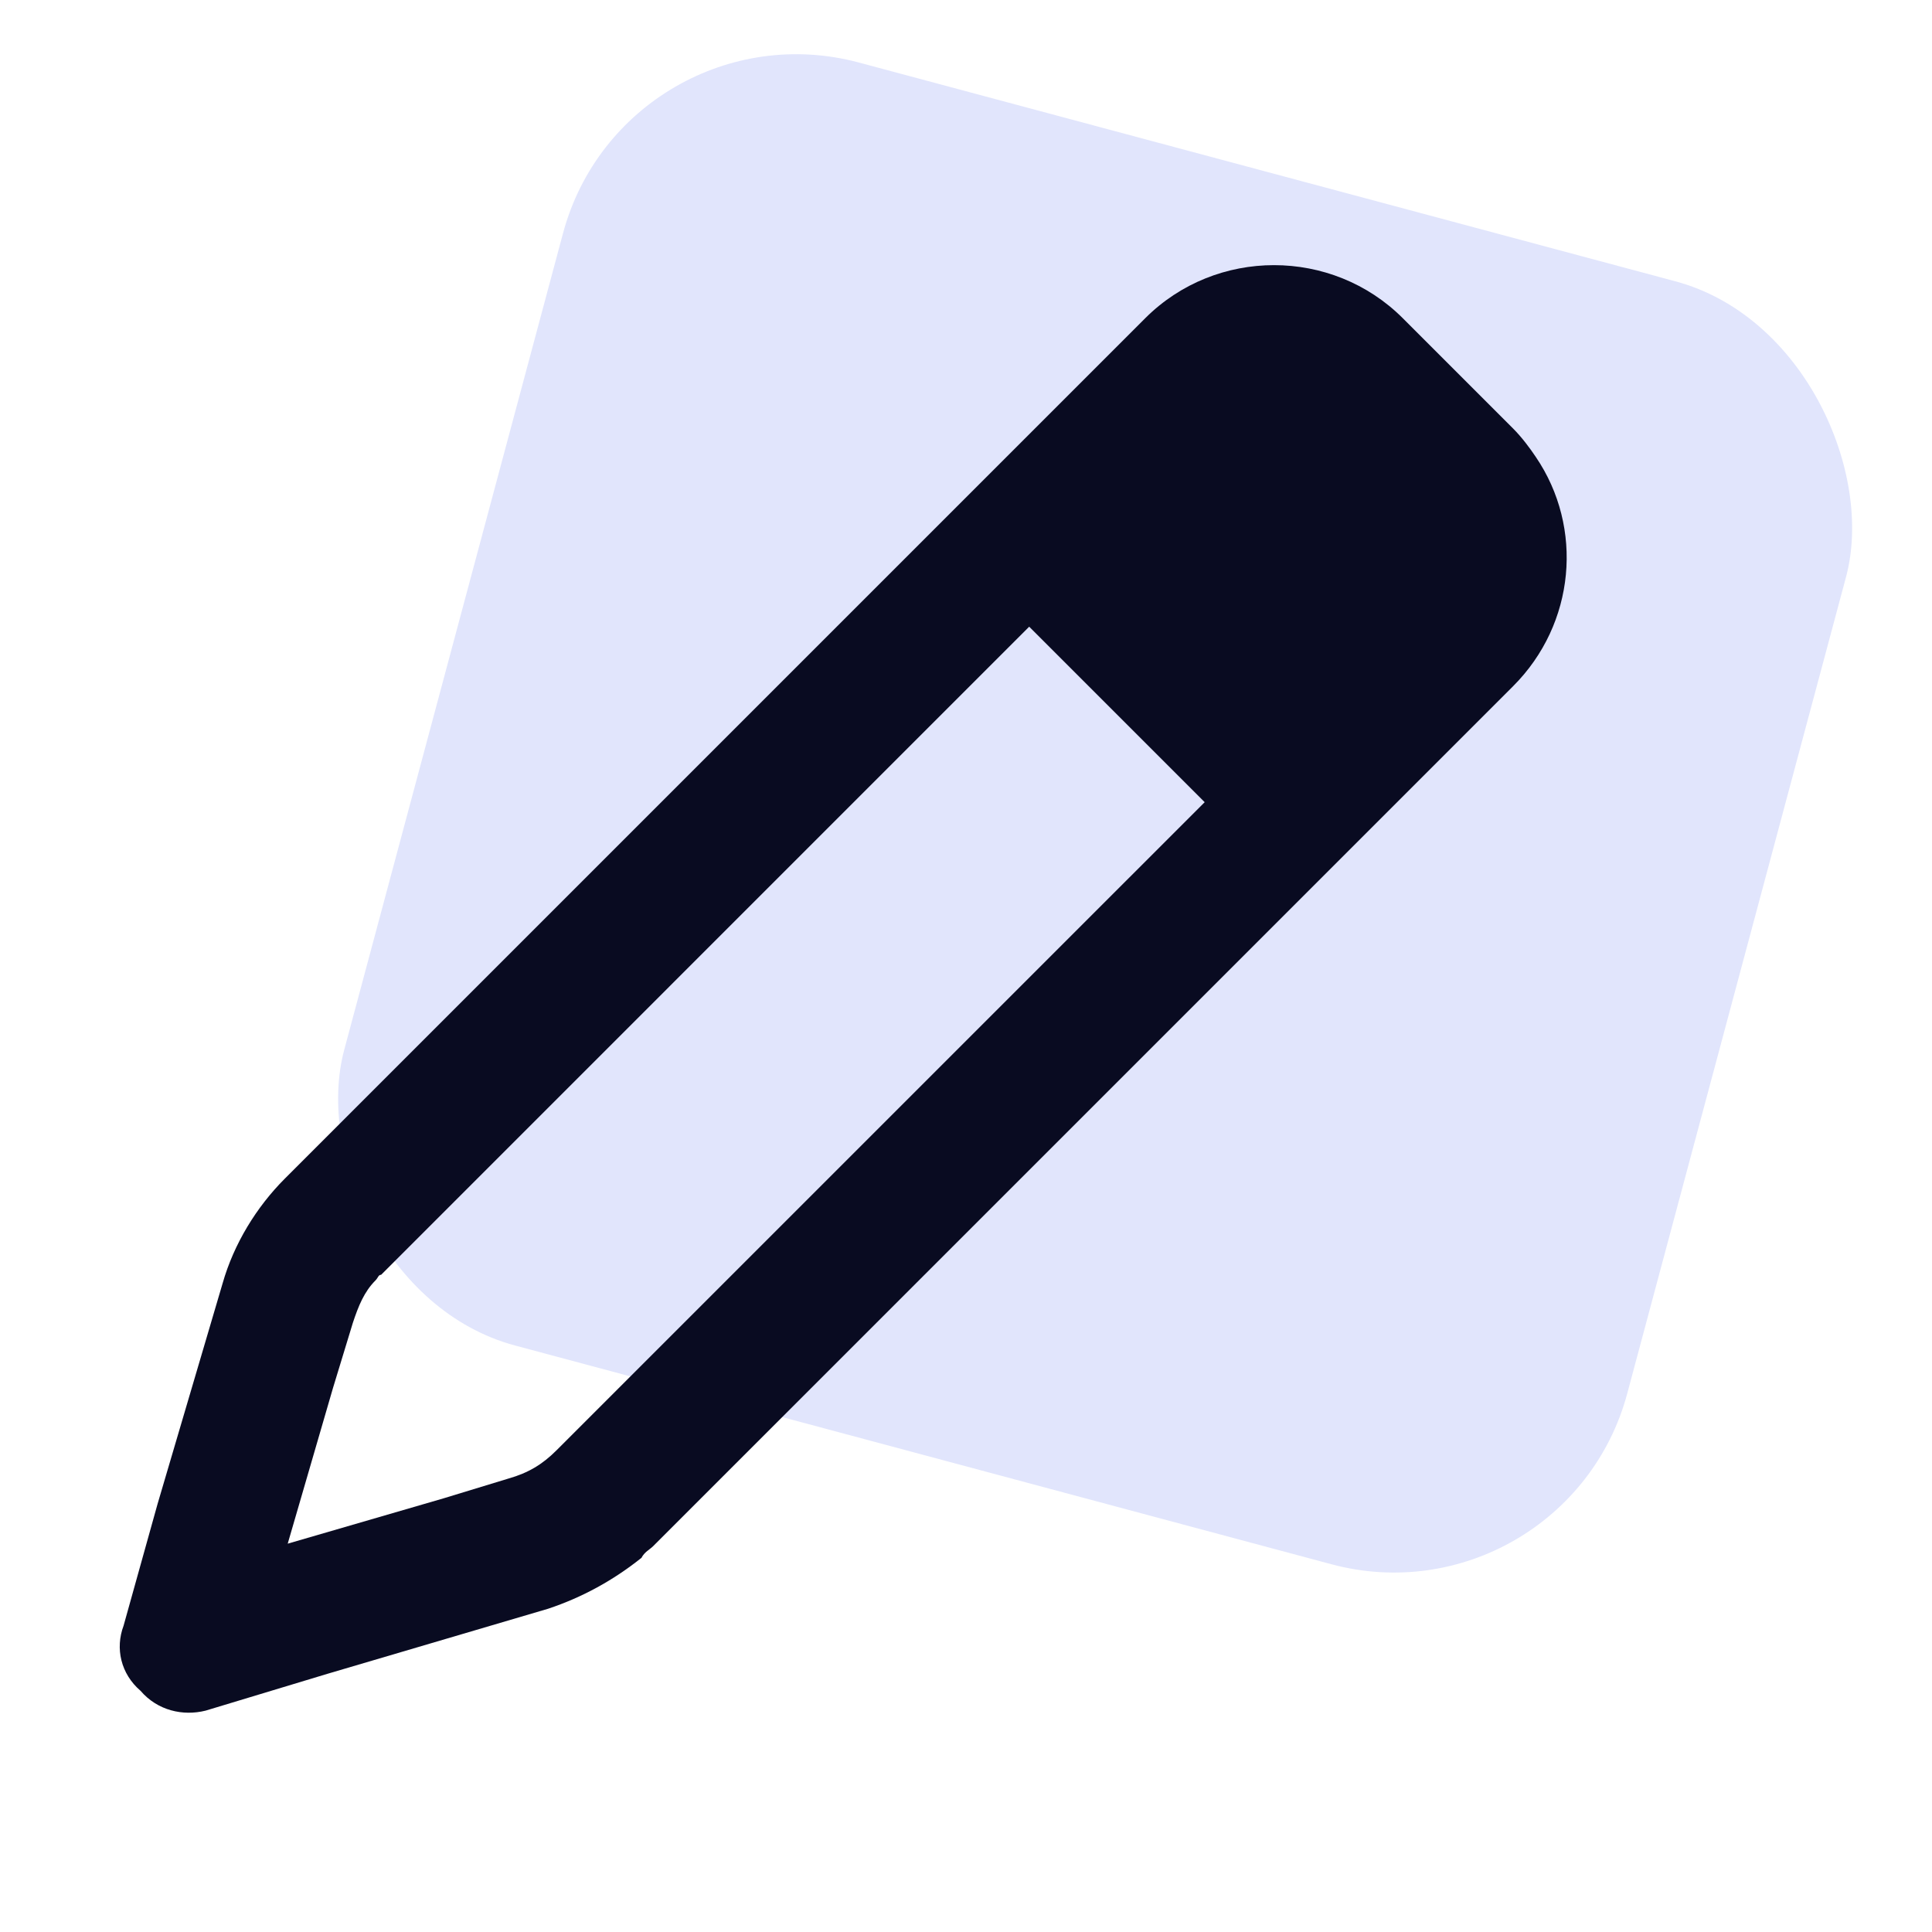
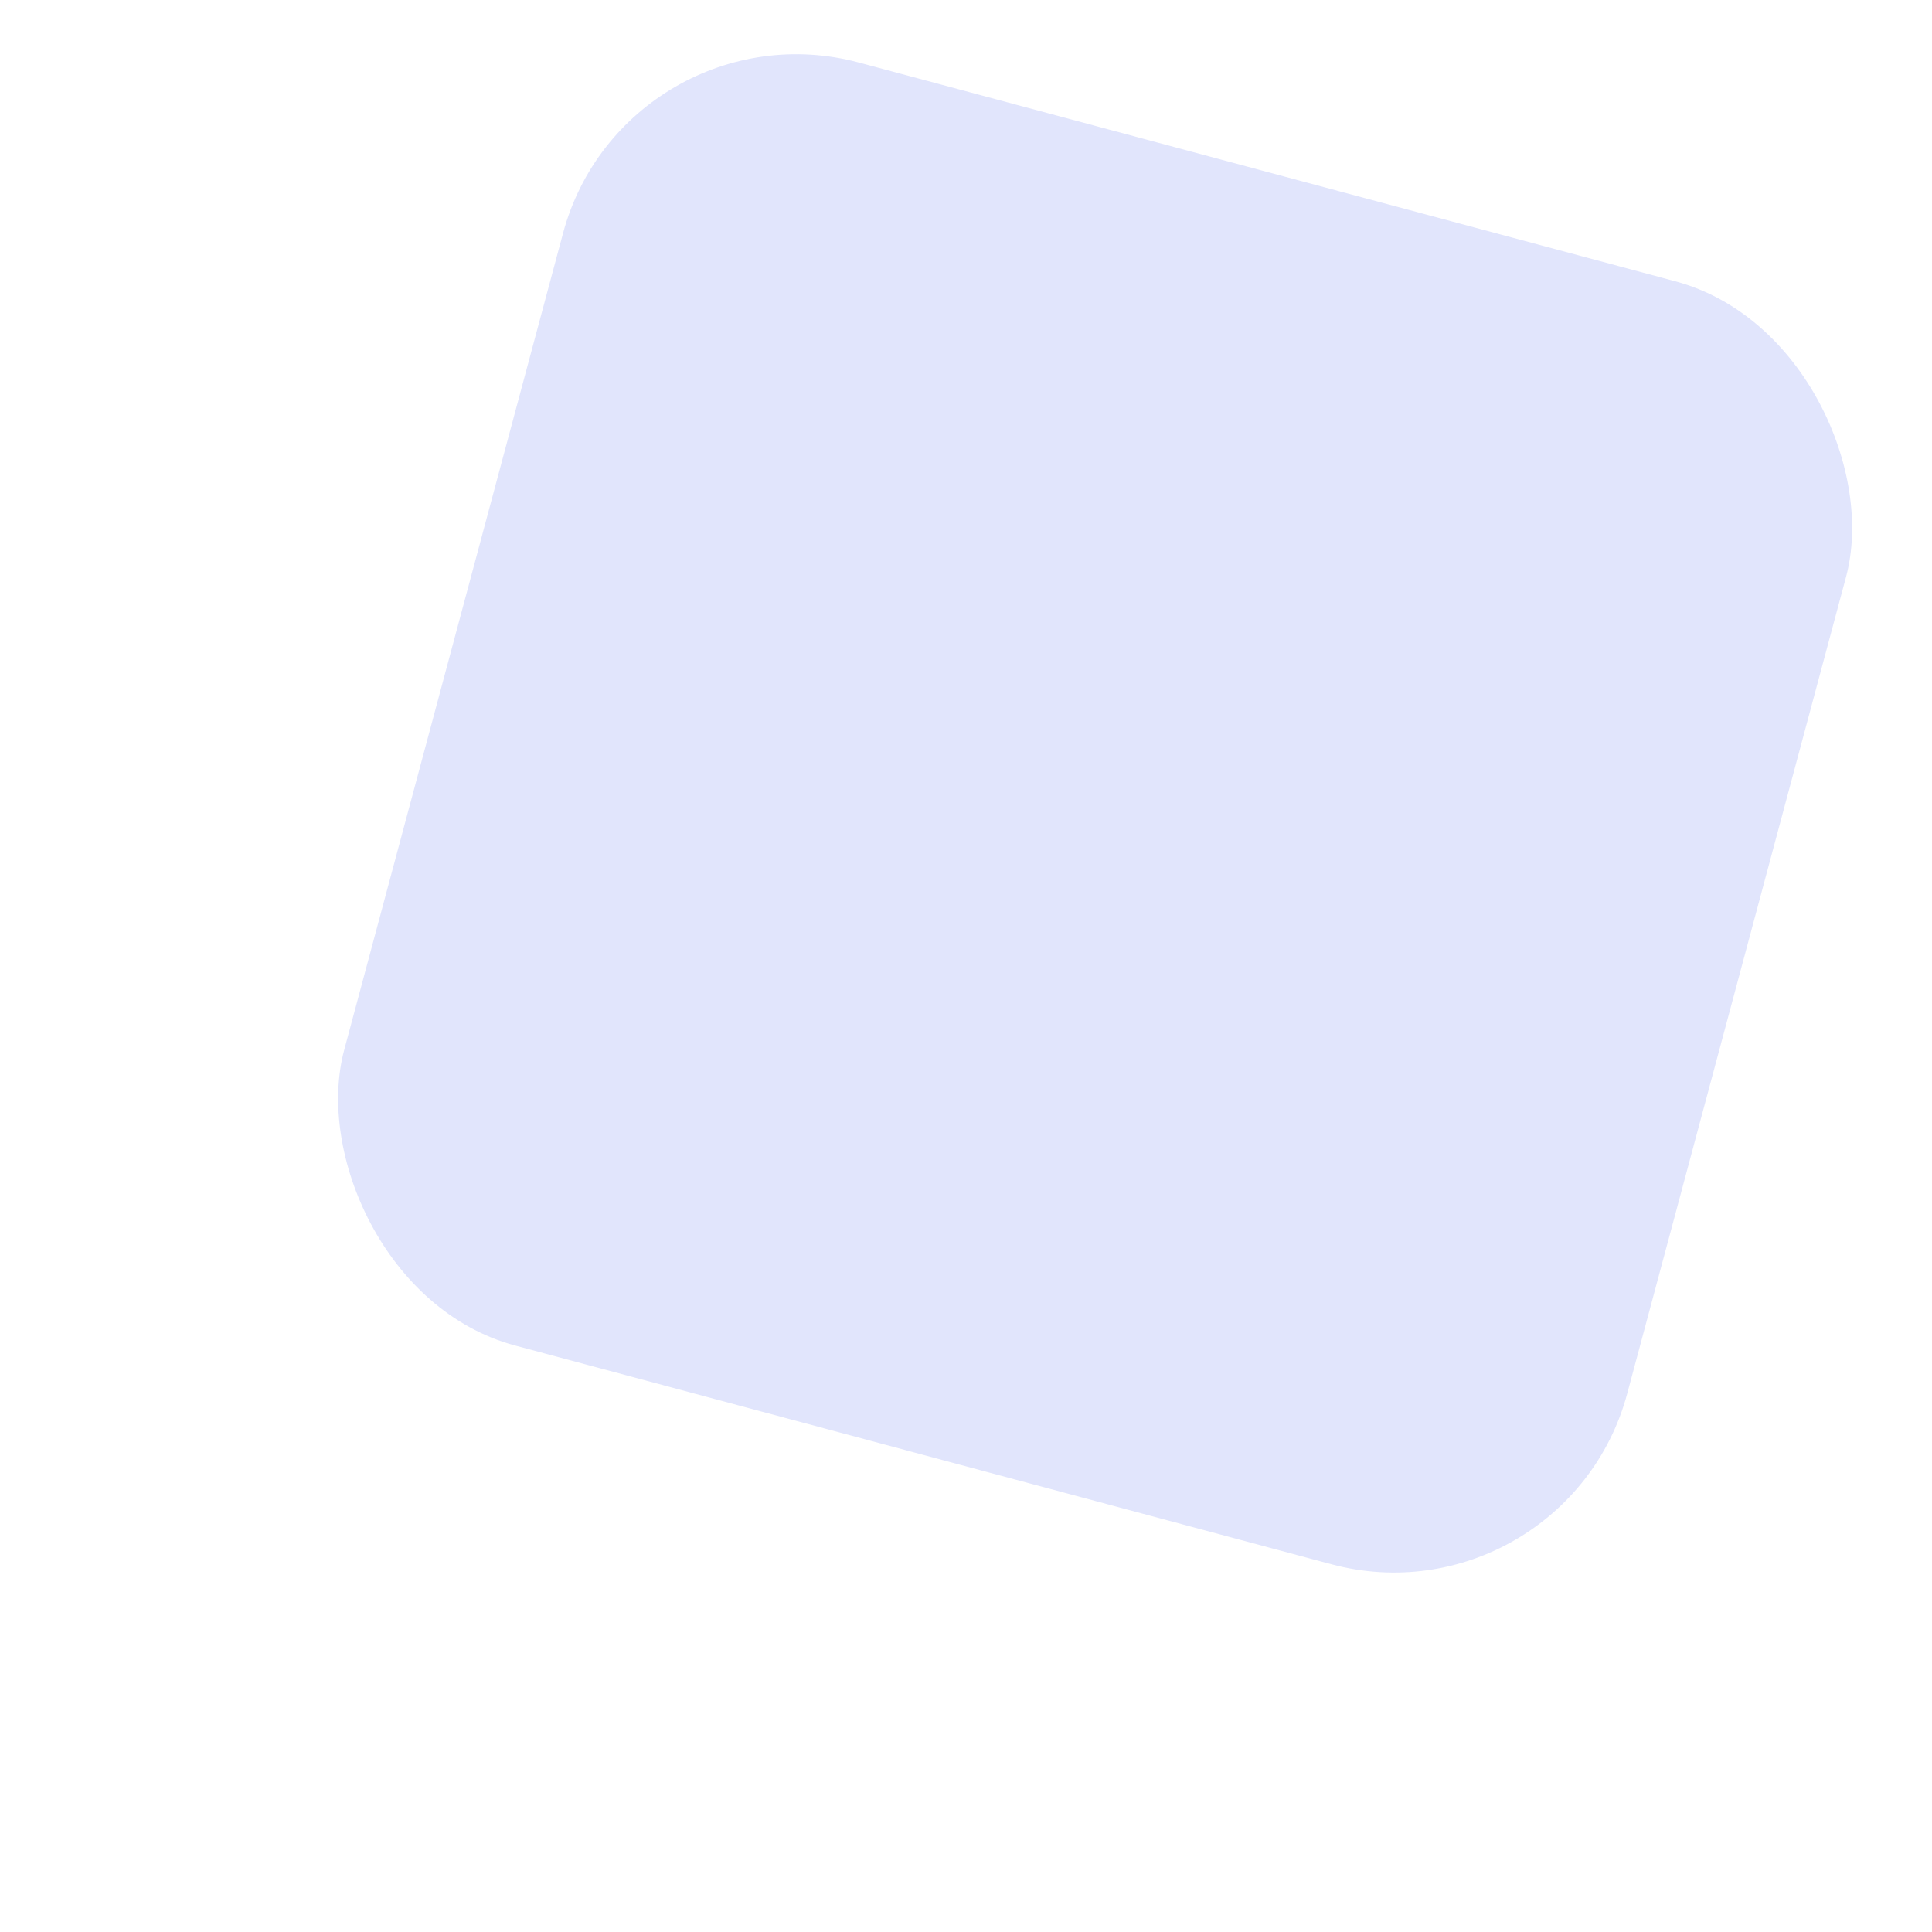
<svg xmlns="http://www.w3.org/2000/svg" width="48" height="48" viewBox="0 0 48 48" fill="none">
  <rect x="15.541" width="33" height="33" rx="6" transform="rotate(15 15.541 0)" fill="#E1E5FC" />
-   <path d="M5.531 31.883C5.812 30.898 6.375 29.984 7.078 29.281L28.453 7.906C30.211 6.148 33.094 6.148 34.852 7.906L37.594 10.648C37.805 10.859 38.016 11.141 38.156 11.352C39.352 13.109 39.141 15.5 37.594 17.047L16.219 38.422C16.148 38.492 16.008 38.562 15.938 38.703C15.234 39.266 14.461 39.688 13.617 39.969L8.133 41.586L5.109 42.5C4.547 42.641 3.914 42.5 3.492 42.008C3 41.586 2.859 40.953 3.07 40.391L3.914 37.367L5.531 31.883ZM8.766 32.867L8.273 34.484L7.148 38.352L11.016 37.227L12.633 36.734C13.125 36.594 13.477 36.383 13.828 36.031L29.93 19.93L25.57 15.57L9.469 31.672C9.398 31.672 9.398 31.742 9.328 31.812C9.047 32.094 8.906 32.445 8.766 32.867Z" fill="#090B21" />
</svg>